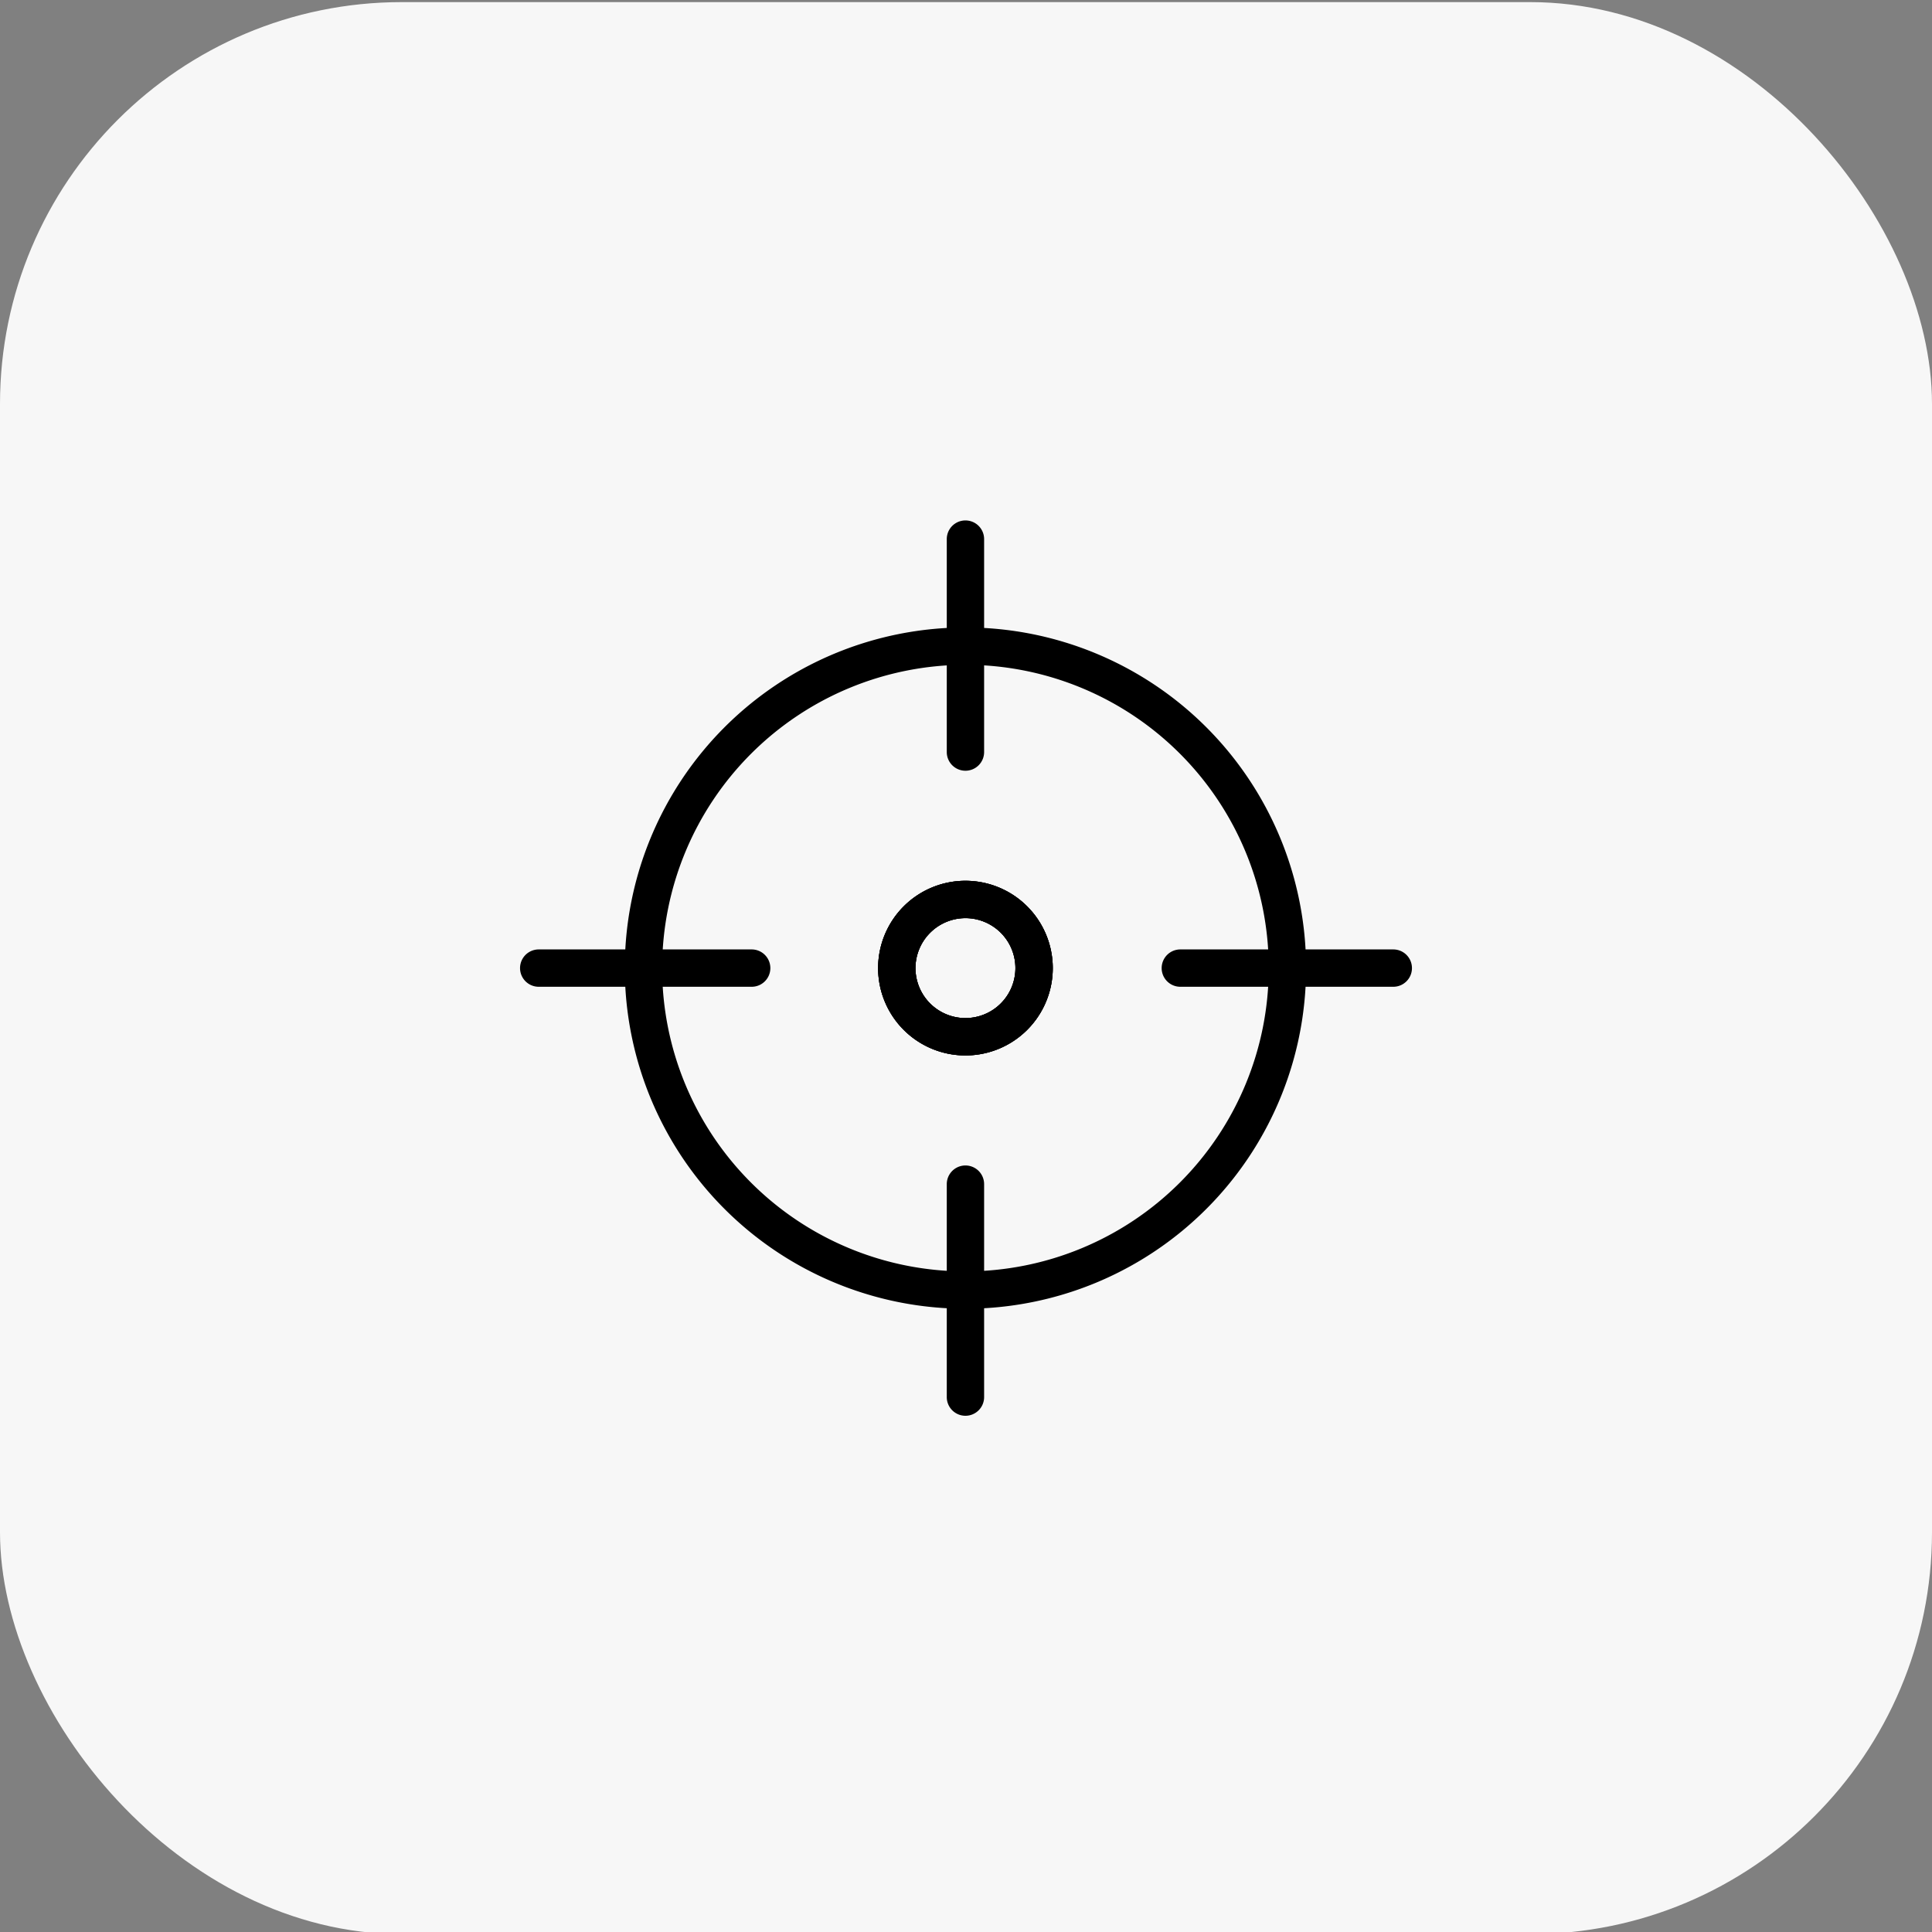
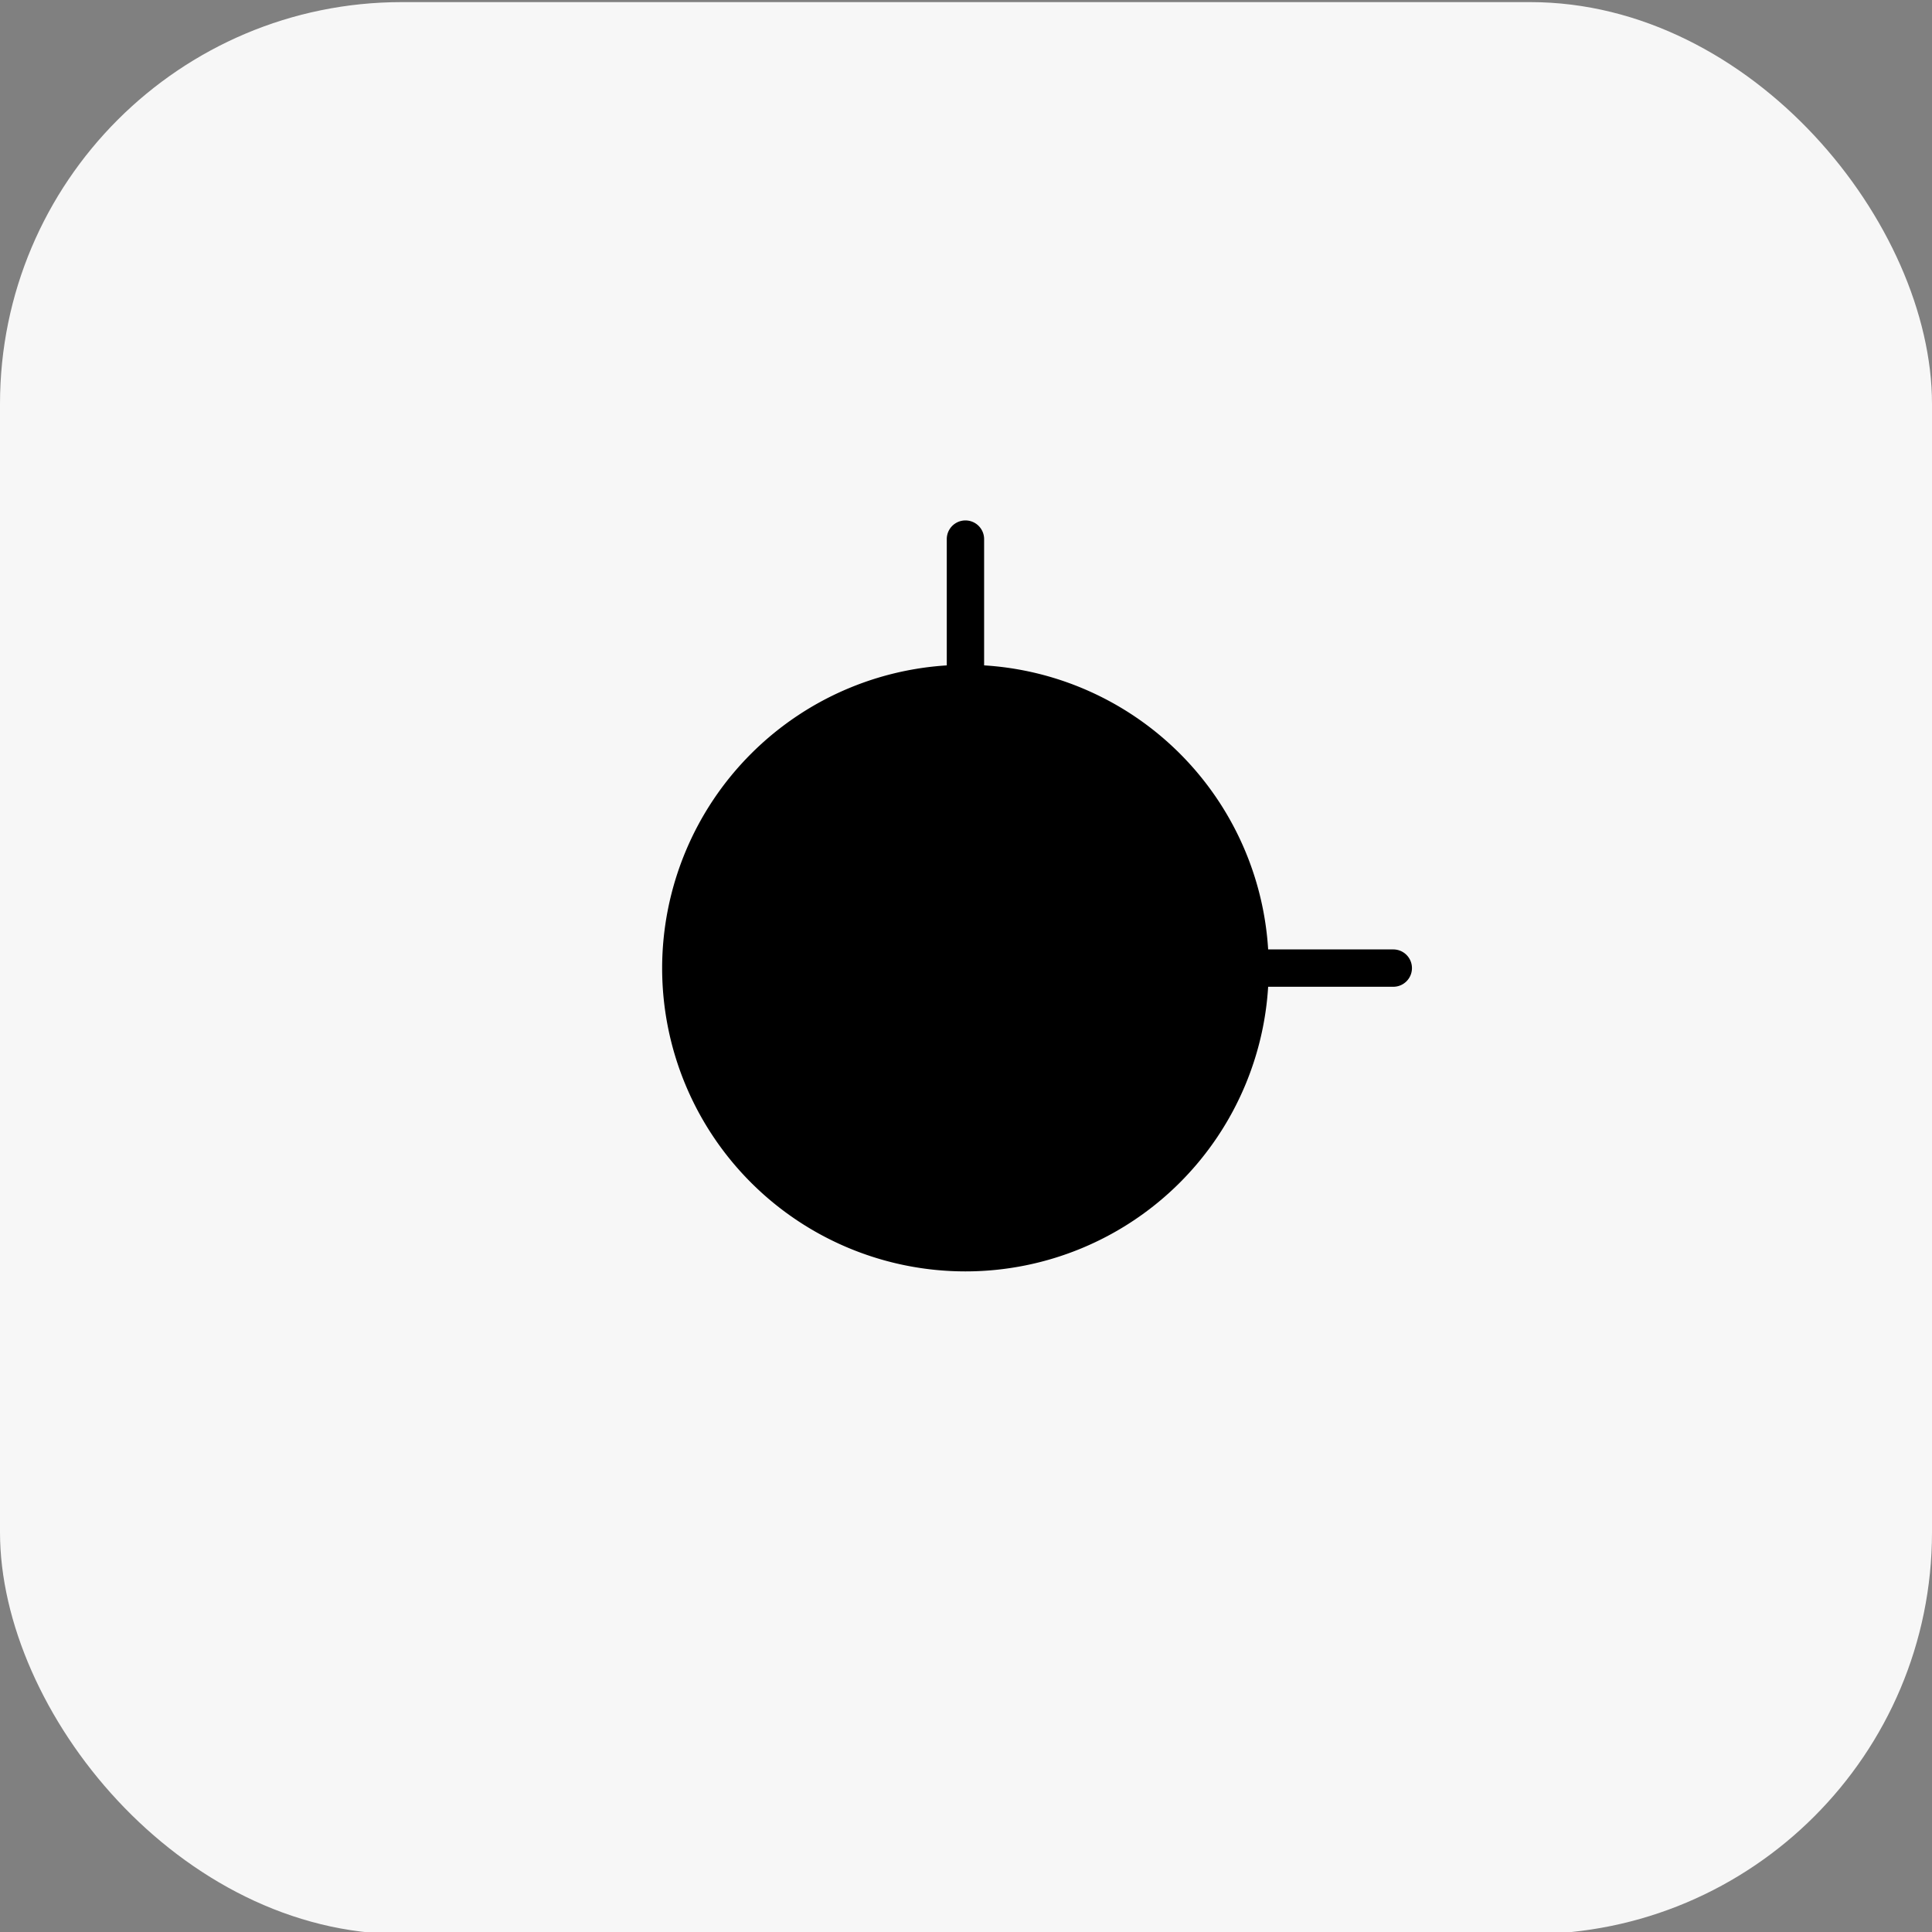
<svg xmlns="http://www.w3.org/2000/svg" width="250" height="250" viewBox="0 0 250 250">
  <rect x="0" y="0" width="250" height="250" fill="#808080" stroke="none" />
  <defs>
    <clipPath id="clip-path">
      <rect id="Rectangle_1200" data-name="Rectangle 1200" width="115.413" height="115.856" fill="none" />
    </clipPath>
    <clipPath id="clip-_250x250-Perfect-Aim">
      <rect width="250" height="250" />
    </clipPath>
  </defs>
  <g id="_250x250-Perfect-Aim" data-name="250x250-Perfect-Aim" clip-path="url(#clip-_250x250-Perfect-Aim)">
    <rect id="Rectangle_1270" data-name="Rectangle 1270" width="250" height="250" rx="52" transform="translate(0 0.273)" fill="#f7f7f7" />
    <g id="Groupe_4101" data-name="Groupe 4101" transform="translate(67.294 67.344)">
      <g id="Groupe_4026" data-name="Groupe 4026" transform="translate(0 0)" clip-path="url(#clip-path)">
-         <path id="Tracé_1251" data-name="Tracé 1251" d="M53.9,14.863A39.246,39.246,0,1,1,14.65,54.11,39.291,39.291,0,0,1,53.9,14.863m0-4.832A44.079,44.079,0,1,0,97.975,54.11,44.079,44.079,0,0,0,53.9,10.031" transform="translate(3.737 3.818)" />
-         <path id="Tracé_1252" data-name="Tracé 1252" d="M44.859,38.606a6.466,6.466,0,1,1-6.466,6.466,6.473,6.473,0,0,1,6.466-6.466m0-4.832a11.3,11.3,0,1,0,11.3,11.3,11.3,11.3,0,0,0-11.3-11.3" transform="translate(12.775 12.856)" />
+         <path id="Tracé_1251" data-name="Tracé 1251" d="M53.9,14.863A39.246,39.246,0,1,1,14.65,54.11,39.291,39.291,0,0,1,53.9,14.863m0-4.832" transform="translate(3.737 3.818)" />
        <path id="Tracé_1253" data-name="Tracé 1253" d="M44.859,38.606a6.466,6.466,0,1,1-6.466,6.466,6.473,6.473,0,0,1,6.466-6.466m0-4.832a11.3,11.3,0,1,0,11.3,11.3,11.3,11.3,0,0,0-11.3-11.3" transform="translate(12.775 12.856)" />
-         <path id="Tracé_1254" data-name="Tracé 1254" d="M44.859,38.606a6.466,6.466,0,1,1-6.466,6.466,6.473,6.473,0,0,1,6.466-6.466m0-4.832a11.3,11.3,0,1,0,11.3,11.3,11.3,11.3,0,0,0-11.3-11.3" transform="translate(12.775 12.856)" />
        <path id="Tracé_1255" data-name="Tracé 1255" d="M42.41,32.389a2.416,2.416,0,0,1-2.416-2.416V2.416a2.416,2.416,0,1,1,4.832,0V29.973a2.416,2.416,0,0,1-2.416,2.416" transform="translate(15.224 0)" />
-         <path id="Tracé_1256" data-name="Tracé 1256" d="M42.41,92.844a2.416,2.416,0,0,1-2.416-2.416V62.871a2.416,2.416,0,1,1,4.832,0V90.428a2.416,2.416,0,0,1-2.416,2.416" transform="translate(15.224 23.012)" />
        <path id="Tracé_1257" data-name="Tracé 1257" d="M90.107,45.039H62.55a2.416,2.416,0,1,1,0-4.832H90.107a2.416,2.416,0,0,1,0,4.832" transform="translate(22.89 15.305)" />
-         <path id="Tracé_1258" data-name="Tracé 1258" d="M29.973,45.039H2.416a2.416,2.416,0,1,1,0-4.832H29.973a2.416,2.416,0,1,1,0,4.832" transform="translate(0 15.305)" />
      </g>
    </g>
  </g>
</svg>